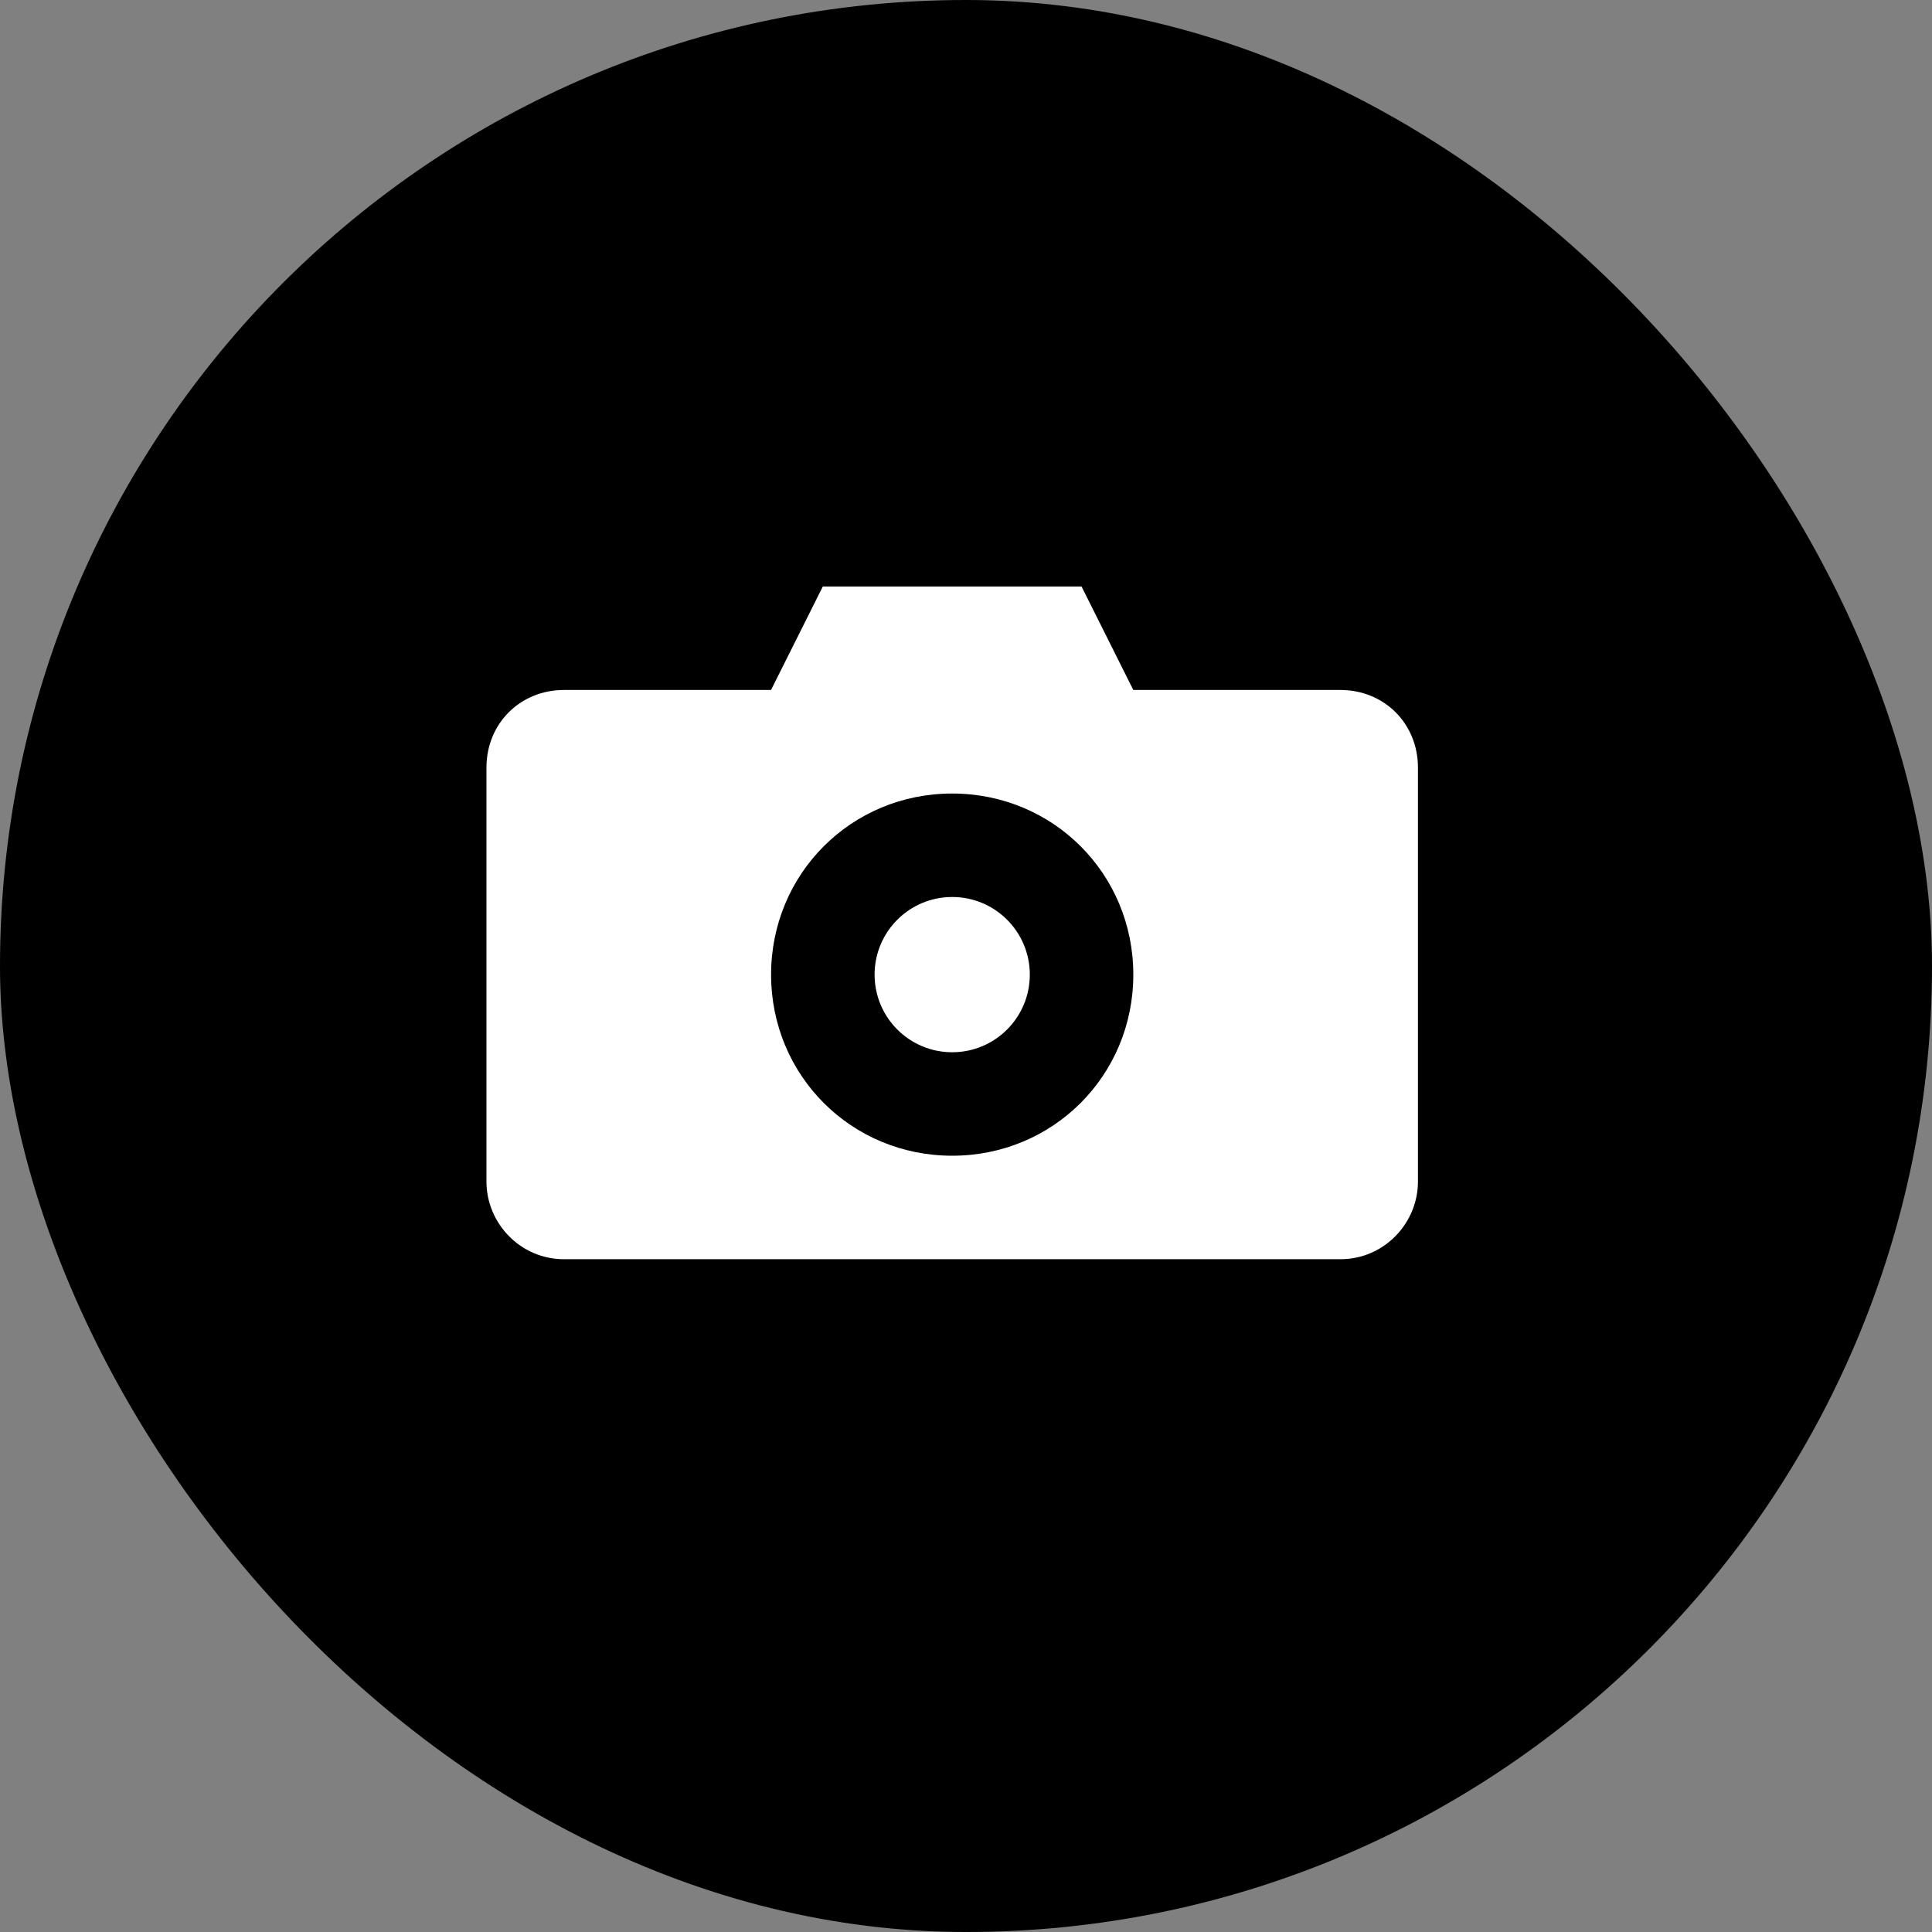
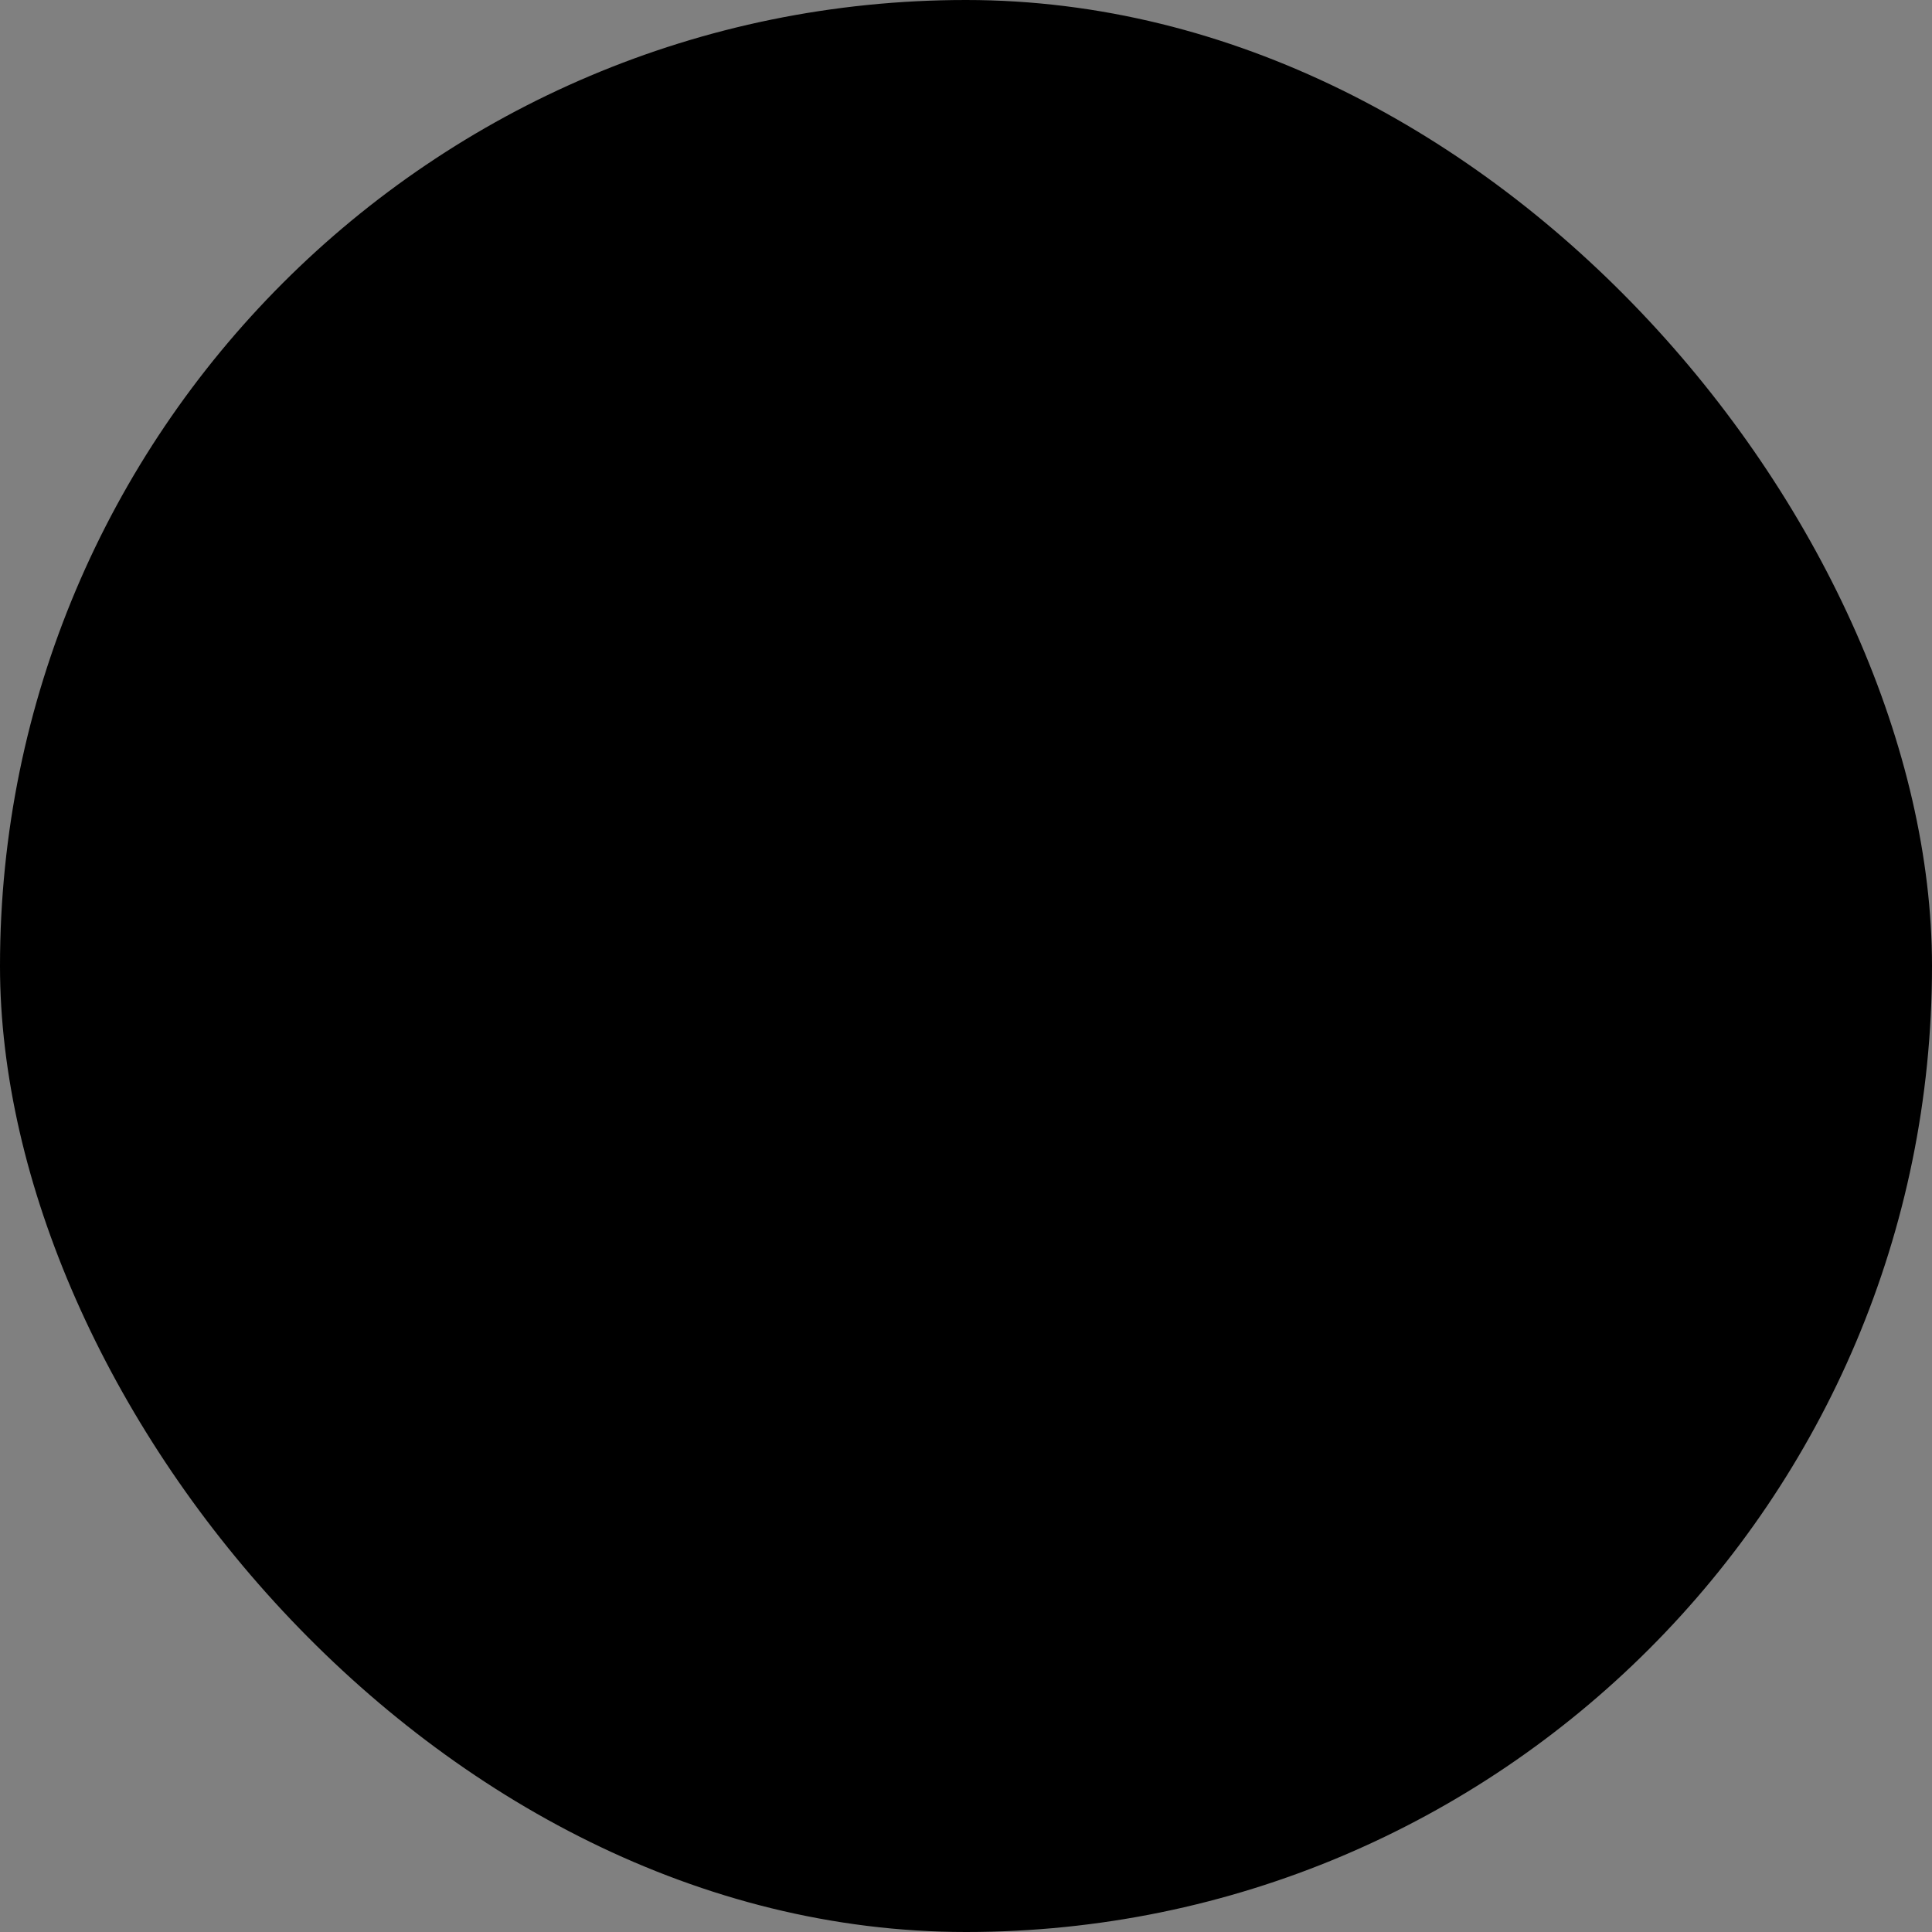
<svg xmlns="http://www.w3.org/2000/svg" width="70" height="70" viewBox="0 0 70 70" fill="none">
  <rect x="0" y="0" width="70" height="70" fill="#808080" stroke="none" />
  <rect width="70" height="70" rx="35" fill="black" />
-   <path d="M37.312 35.312C37.312 36.866 36.054 38.125 34.5 38.125C32.946 38.125 31.688 36.866 31.688 35.312C31.688 33.759 32.946 32.5 34.5 32.5C36.054 32.5 37.312 33.759 37.312 35.312Z" fill="white" />
-   <path d="M48.562 24.999H41.062L39.186 21.25H29.812L27.936 24.999H20.438C18.843 24.999 17.625 26.218 17.625 27.812V42.811C17.625 44.311 18.843 45.624 20.438 45.624H48.562C50.157 45.624 51.375 44.311 51.375 42.811V27.812C51.375 26.219 50.157 24.999 48.562 24.999ZM34.5 41.874C30.844 41.874 27.938 38.969 27.938 35.312C27.938 31.656 30.844 28.751 34.5 28.751C38.156 28.751 41.062 31.656 41.062 35.312C41.062 38.969 38.156 41.874 34.5 41.874Z" fill="white" />
</svg>